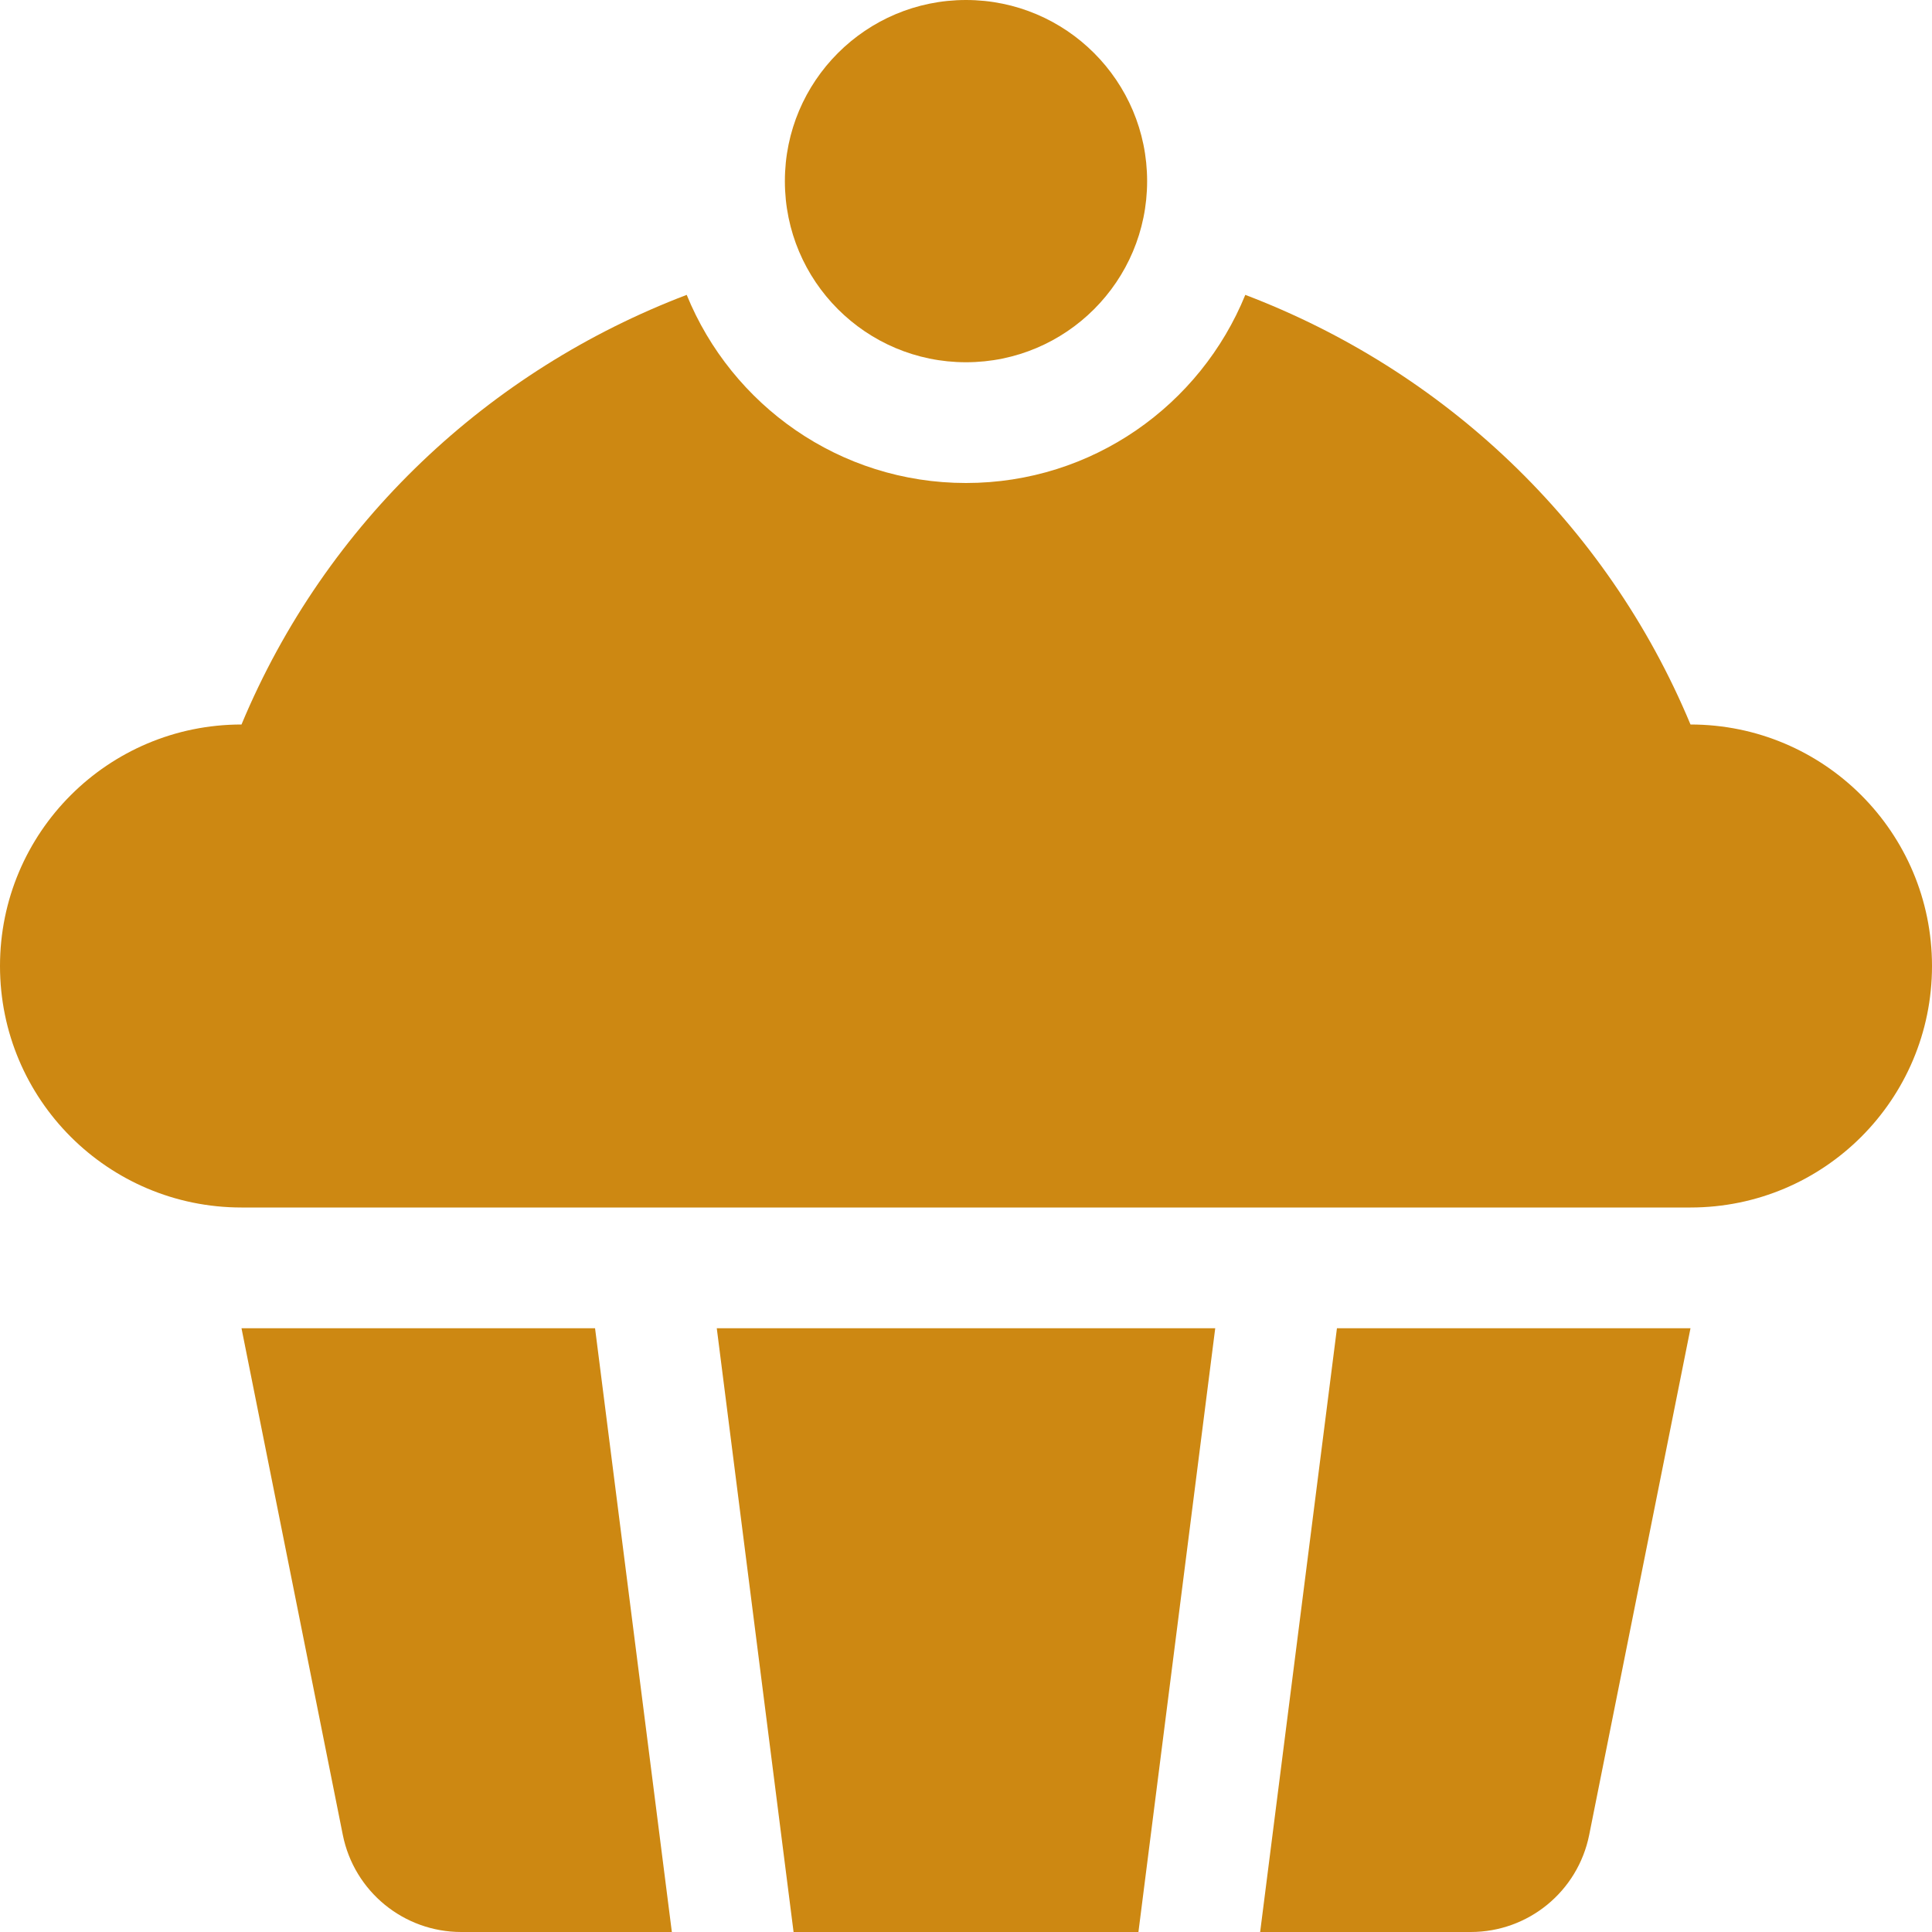
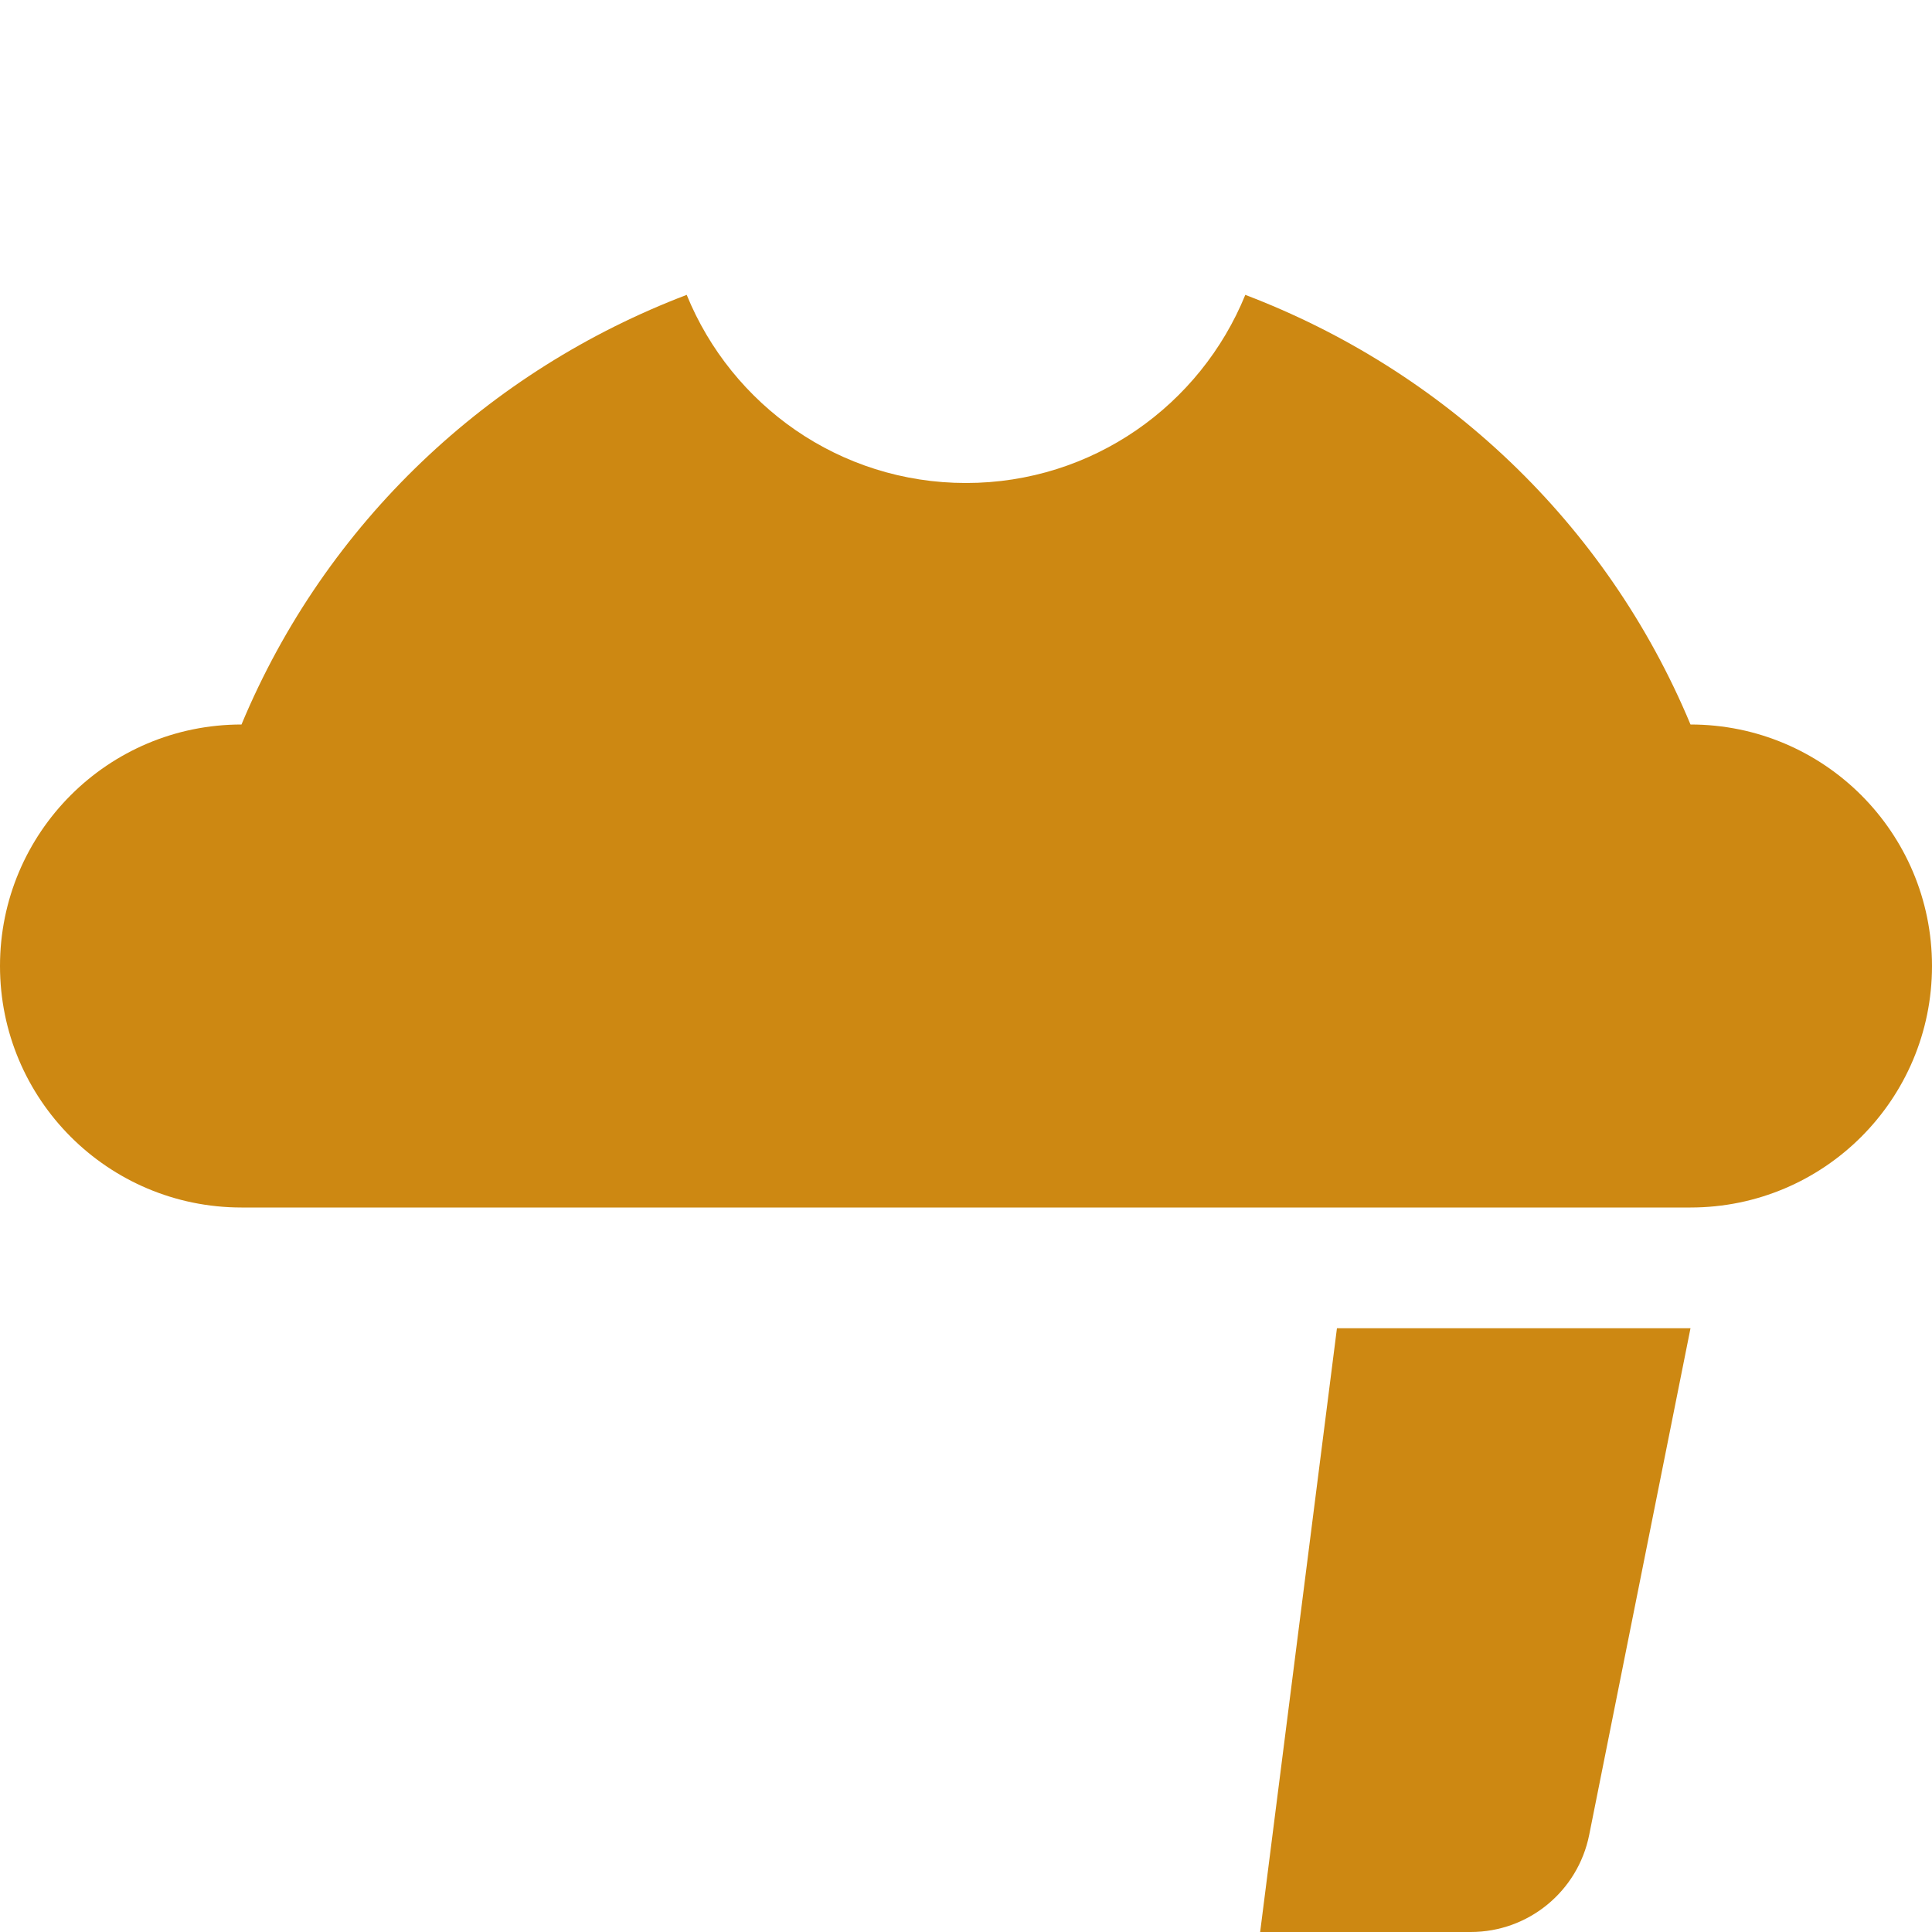
<svg xmlns="http://www.w3.org/2000/svg" version="1.1" id="Capa_1" x="0px" y="0px" viewBox="0 0 512 512" style="enable-background:new 0 0 512 512;" xml:space="preserve" width="512px" height="512px">
  <g>
    <g>
-       <polygon points="189.952,352 210.304,512 301.696,512 322.048,352   " fill="#cd8812" />
+       </g>
+   </g>
+   <g>
+     <g>
+       <path d="M354.304,352l-20.352,160h55.808c15.264,0,28.384-10.752,31.392-25.728L448,352H354.304" fill="#cd8812" />
    </g>
  </g>
  <g>
    <g>
-       <path d="M354.304,352l-20.352,160h55.808c15.264,0,28.384-10.752,31.392-25.728L448,352H354.304z" fill="#cd8812" />
-     </g>
+       </g>
  </g>
  <g>
    <g>
-       <path d="M157.696,352H64l26.848,134.272C93.856,501.248,106.976,512,122.24,512h55.808L157.696,352z" fill="#cd8812" />
-     </g>
-   </g>
-   <g>
-     <g>
-       <circle cx="256" cy="48" r="48" fill="#cd8812" />
-     </g>
+       </g>
  </g>
  <g>
    <g>
      <path d="M448,192c-22.368-53.664-65.664-93.952-117.984-113.856C318.112,107.36,289.504,128,256,128    c-33.504,0-62.112-20.64-74.016-49.856C129.664,98.048,86.368,138.336,64,192c-35.36,0-64,28.64-64,64s28.64,64,64,64h384    c35.36,0,64-28.64,64-64S483.36,192,448,192z" fill="#cd8812" />
    </g>
  </g>
  <g>
</g>
  <g>
</g>
  <g>
</g>
  <g>
</g>
  <g>
</g>
  <g>
</g>
  <g>
</g>
  <g>
</g>
  <g>
</g>
  <g>
</g>
  <g>
</g>
  <g>
</g>
  <g>
</g>
  <g>
</g>
  <g>
</g>
</svg>